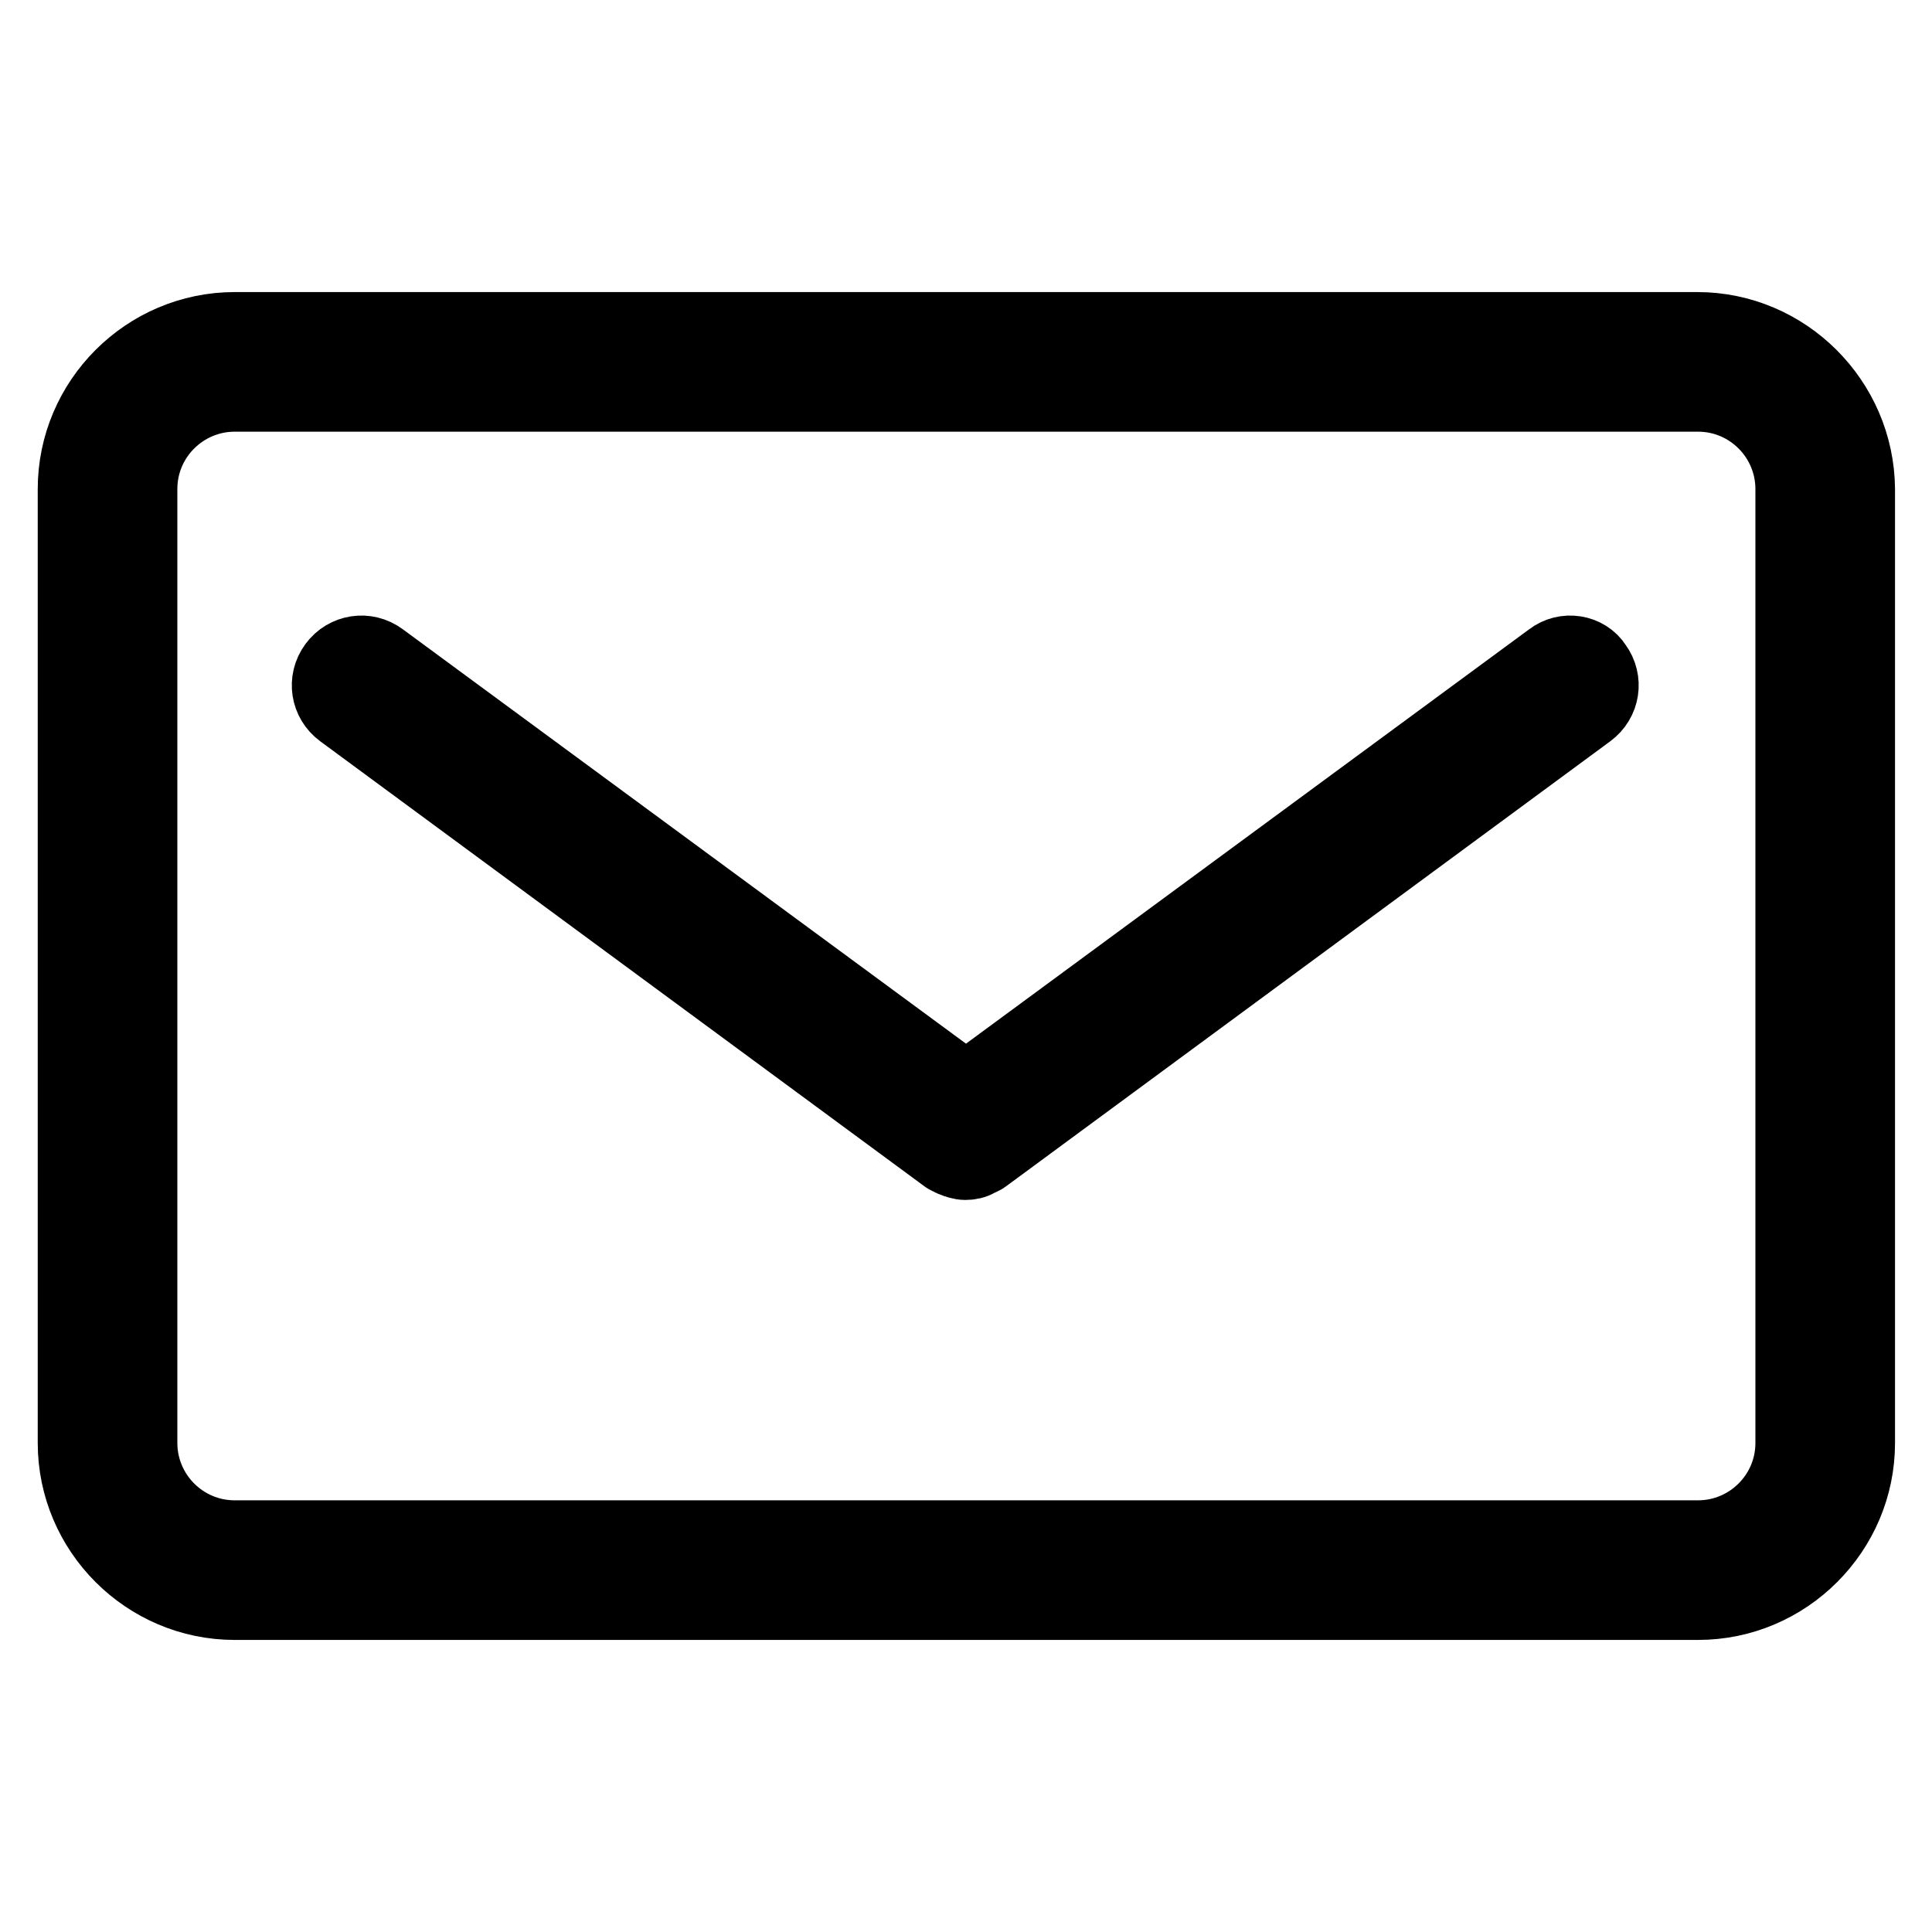
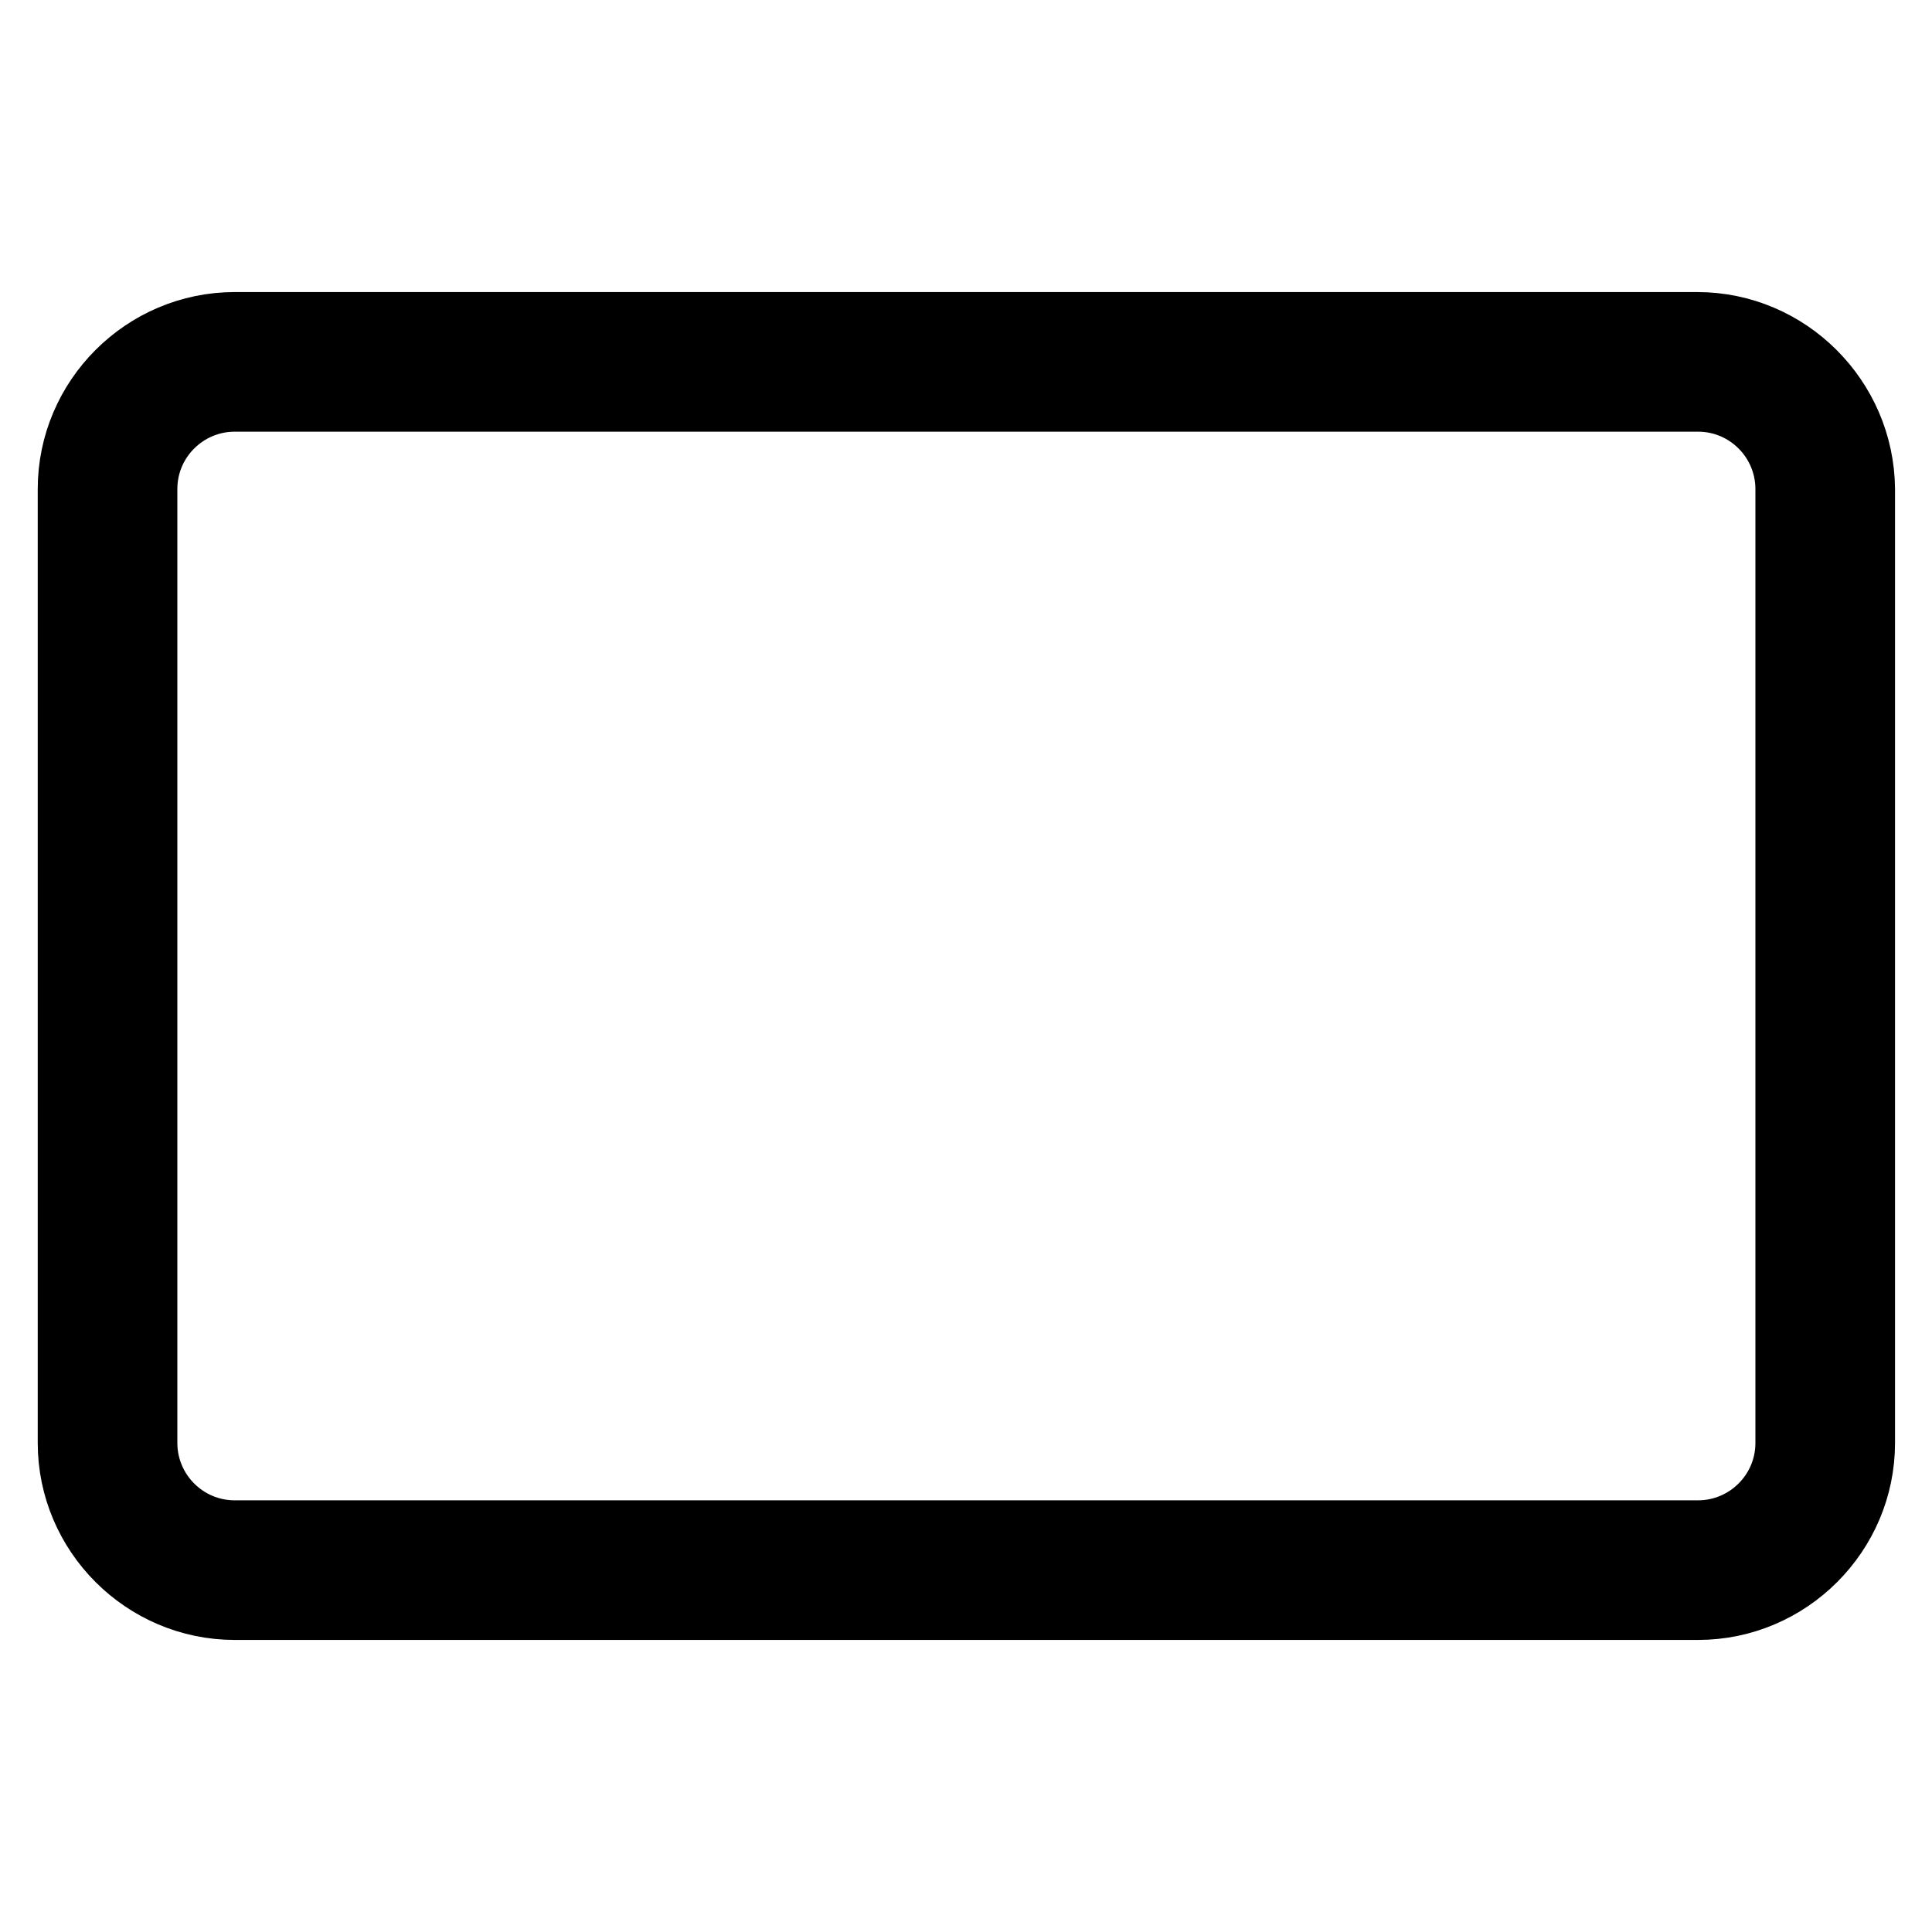
<svg xmlns="http://www.w3.org/2000/svg" version="1.1" x="0px" y="0px" viewBox="0 0 256 256" enable-background="new 0 0 256 256" xml:space="preserve">
  <g>
    <g>
      <path stroke-width="10" fill-opacity="0" stroke="#000000" d="M224.9,43.7H31.1C19.5,43.7,10,53.2,10,64.8v126.4c0,11.6,9.5,21.1,21.1,21.1h193.9c11.6,0,21.1-9.5,21.1-21.1V64.8C246,53.2,236.5,43.7,224.9,43.7z M237.6,191.2c0,7-5.7,12.6-12.6,12.6H31.1c-7,0-12.6-5.7-12.6-12.6V64.8c0-7,5.7-12.6,12.6-12.6h193.9c7,0,12.6,5.7,12.6,12.6V191.2z" />
-       <path stroke-width="10" fill-opacity="0" stroke="#000000" d="M205.6,87.4L128,144.5L50.4,87.4c-1.9-1.4-4.5-1-5.9,0.9c-1.4,1.9-1,4.5,0.9,5.9l80.1,59c0.1,0.1,0.3,0.1,0.4,0.2c0.1,0.1,0.3,0.1,0.4,0.2c0.5,0.2,1.1,0.4,1.6,0.4l0,0l0,0c0.6,0,1.1-0.1,1.6-0.4c0.1-0.1,0.3-0.1,0.4-0.2c0.1-0.1,0.3-0.1,0.4-0.2l80.1-59c1.9-1.4,2.3-4,0.9-5.9C210.1,86.4,207.4,86,205.6,87.4z" />
    </g>
  </g>
</svg>